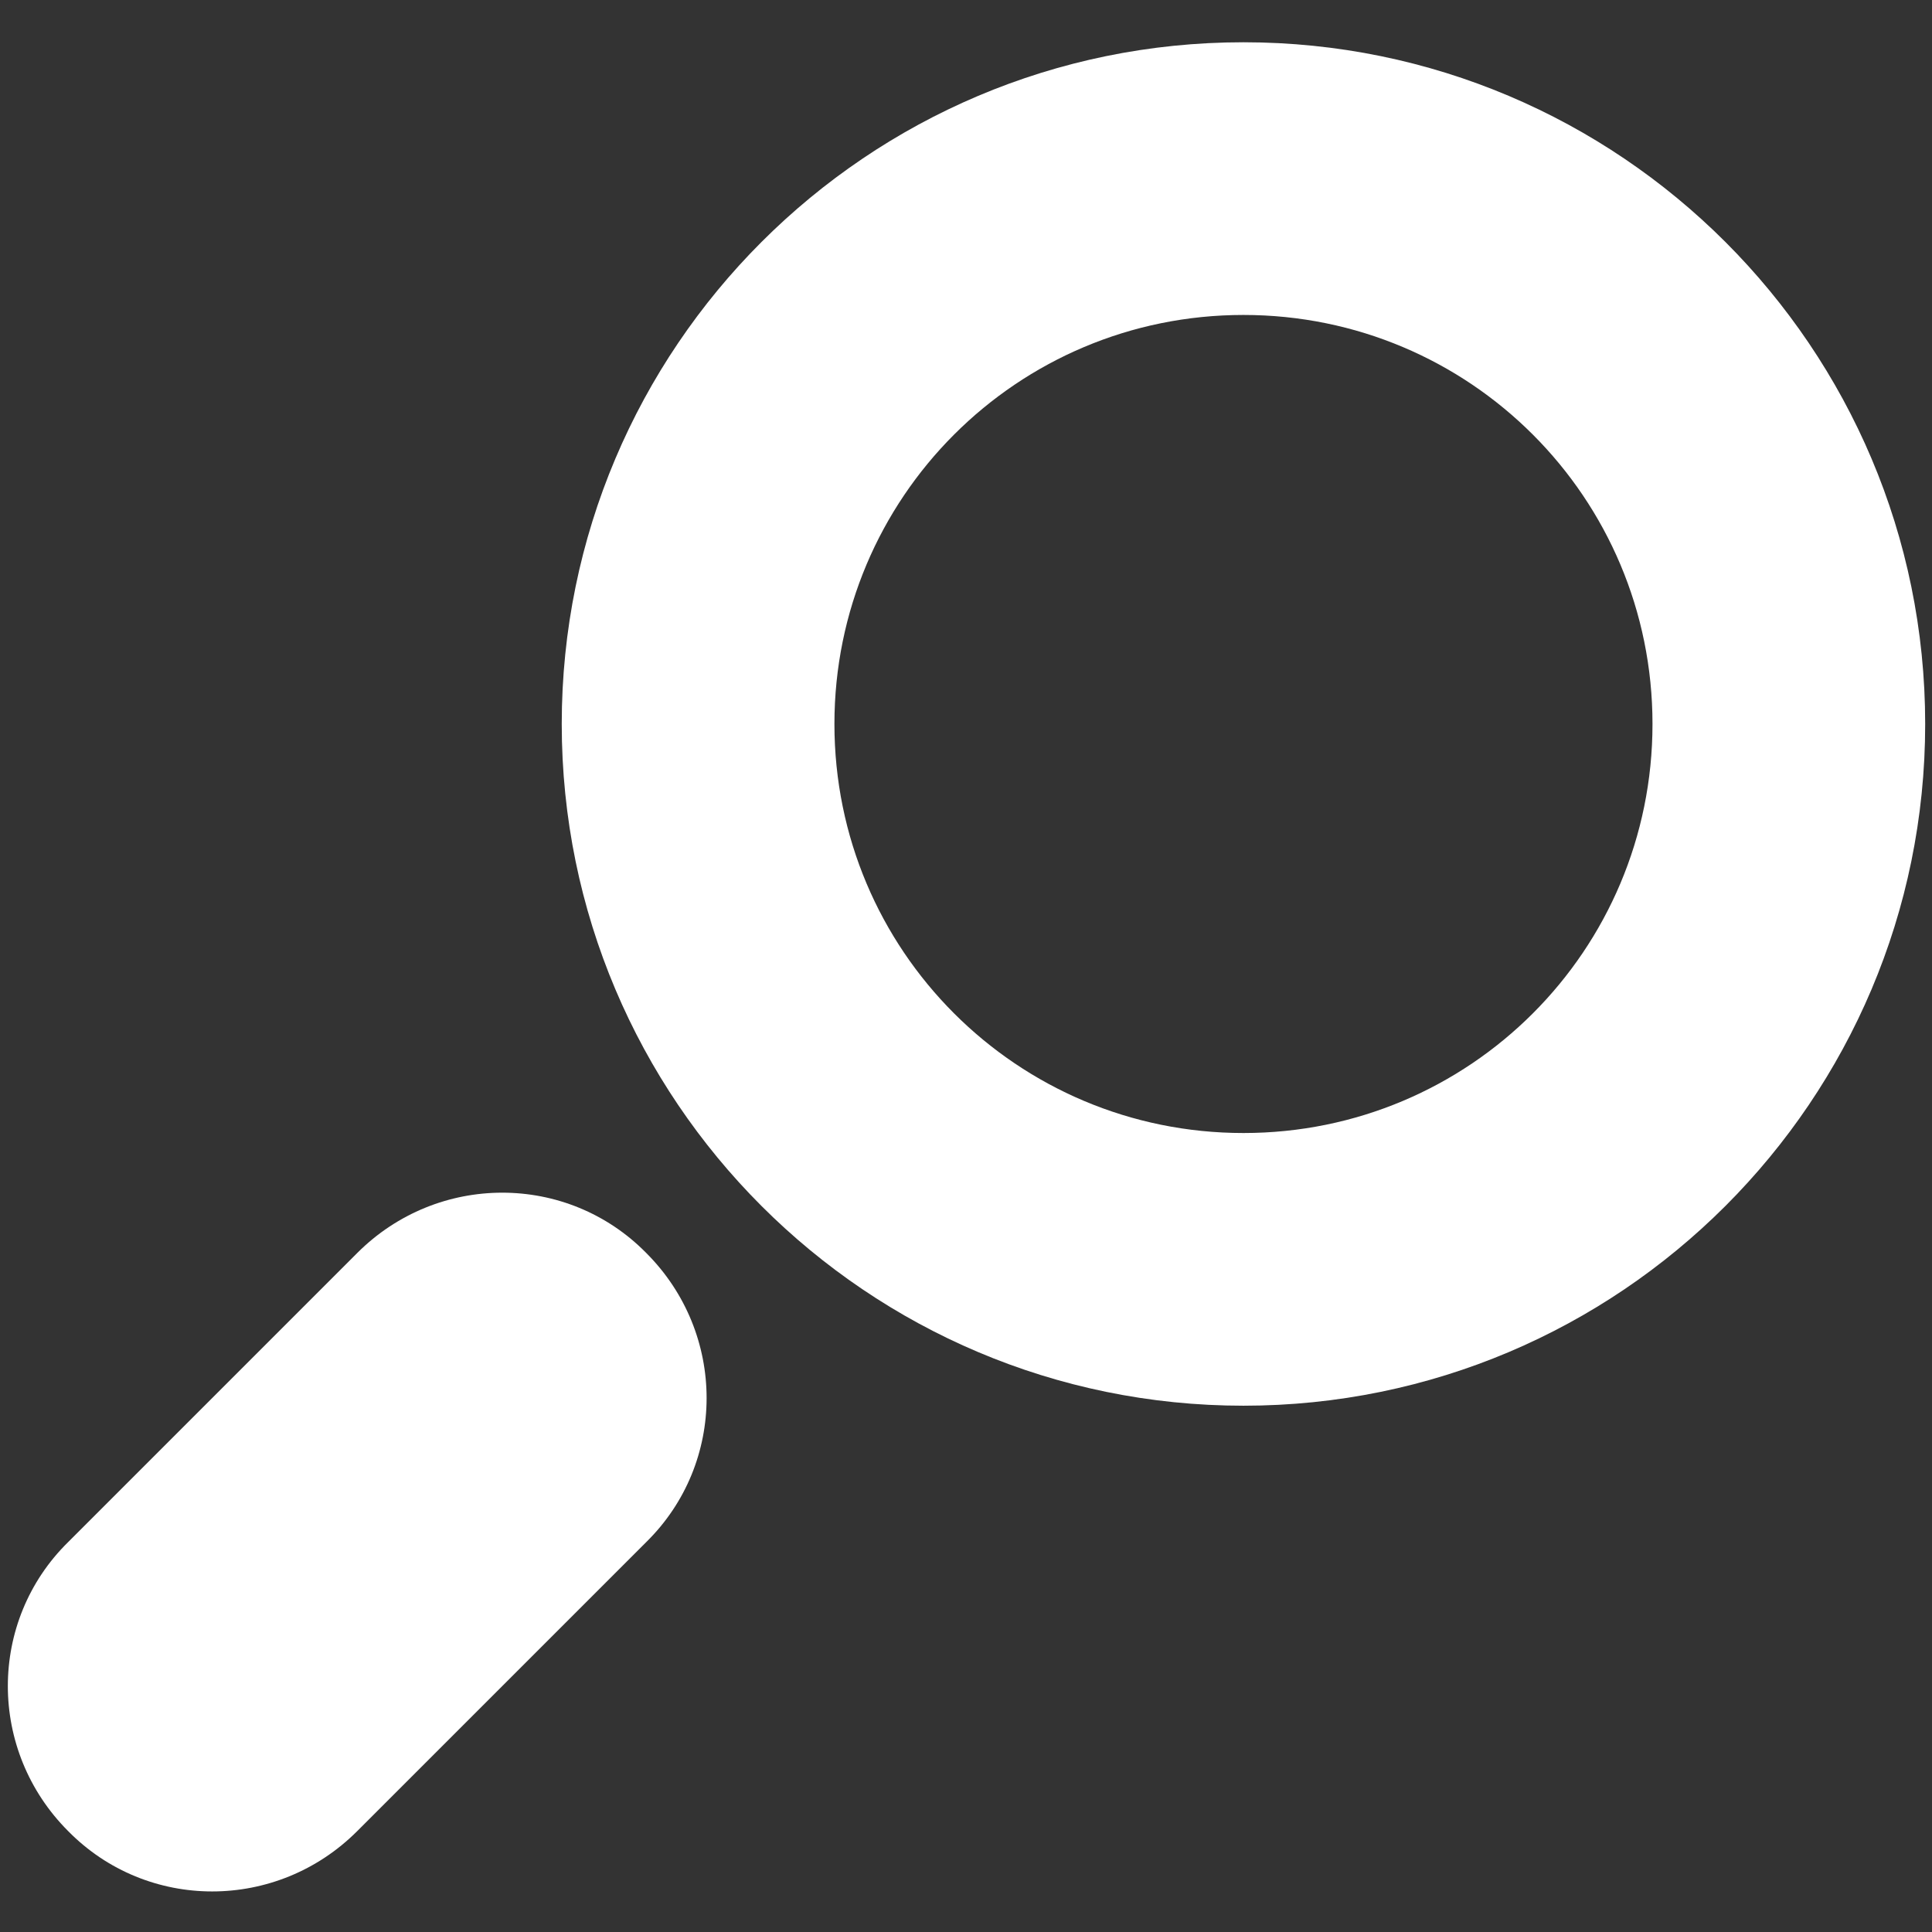
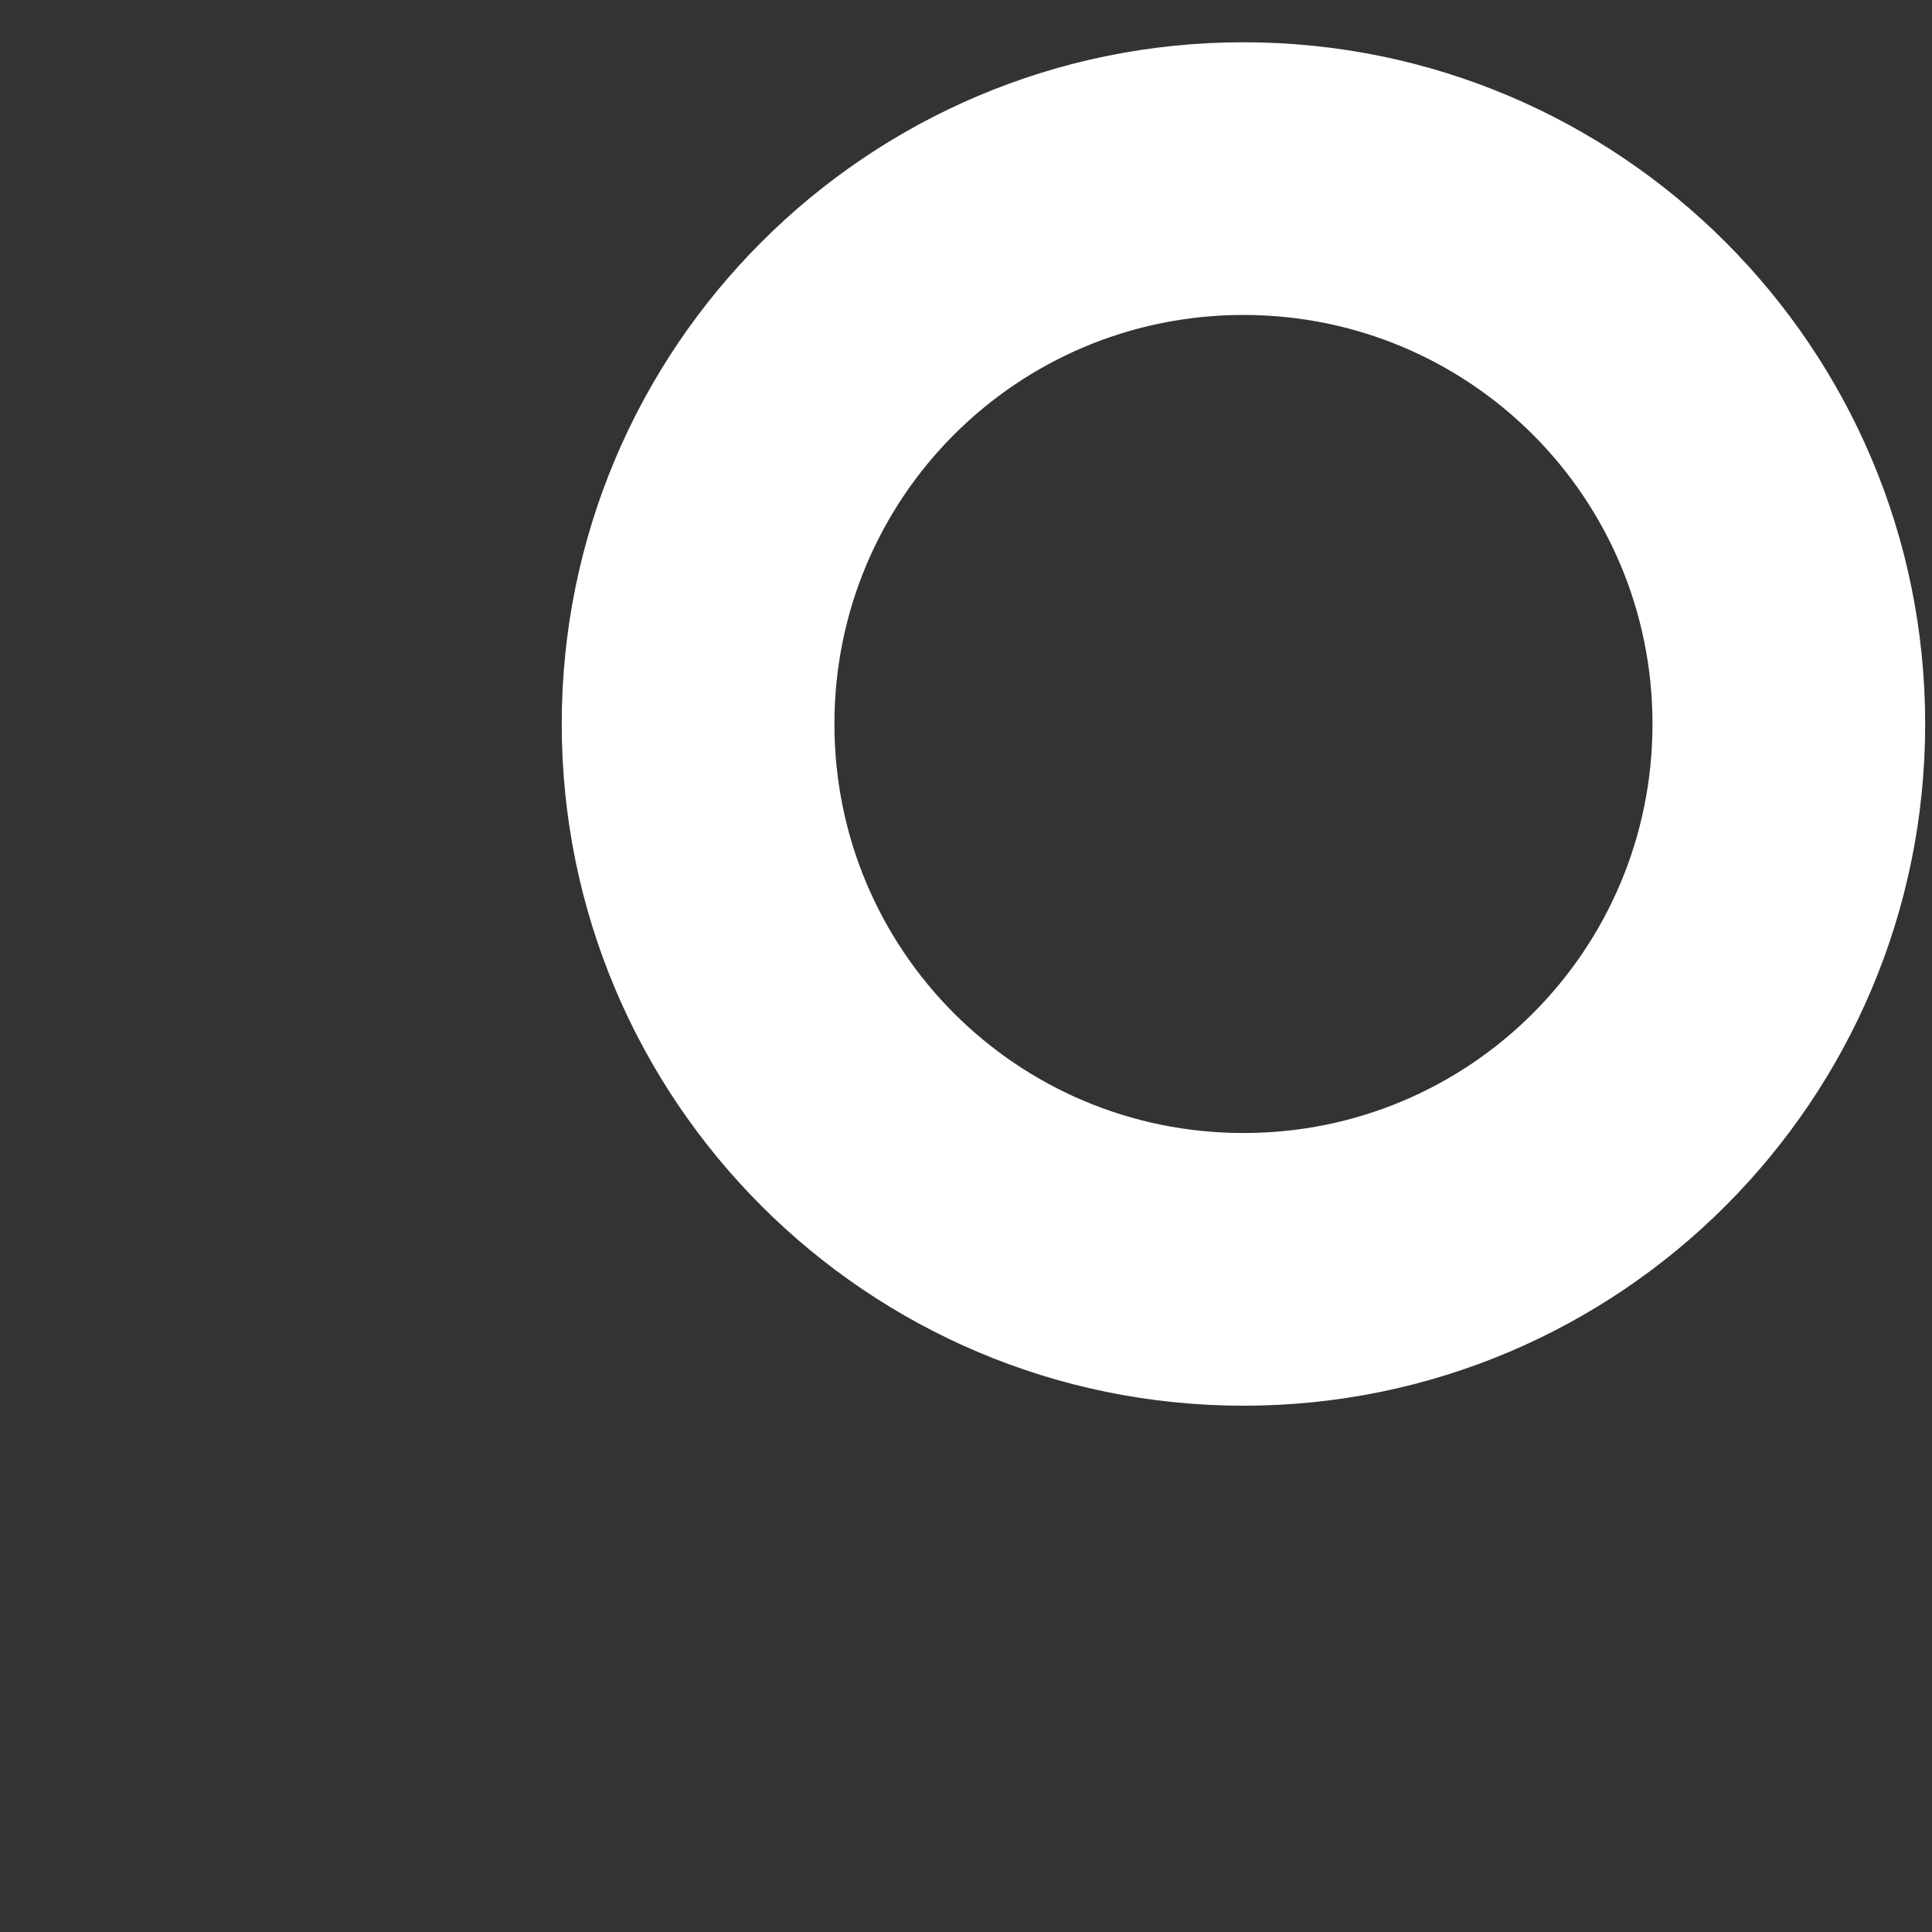
<svg xmlns="http://www.w3.org/2000/svg" id="_レイヤー_1" data-name="レイヤー_1" viewBox="0 0 14.17 14.17">
  <rect x="0" y="0" width="14.17" height="14.17" fill="#333333" stroke="none" />
  <defs>
    <style>
      .cls-1 {
        fill: #fff;
        fill-rule: evenodd;
      }
    </style>
  </defs>
-   <path class="cls-1" d="M4.74,9.19c.59.59.59,1.54,0,2.12l-2.12,2.12c-.59.59-1.54.59-2.12,0-.59-.59-.59-1.54,0-2.12l2.12-2.12c.59-.59,1.54-.59,2.12,0Z" />
  <path class="cls-1" d="M9.12.31c-2.76,0-5,2.24-5,5s2.24,5,5,5,5-2.24,5-5S11.88.31,9.12.31ZM9.12,8.31c-1.66,0-3-1.34-3-3s1.34-3,3-3,3,1.34,3,3-1.34,3-3,3Z" />
</svg>